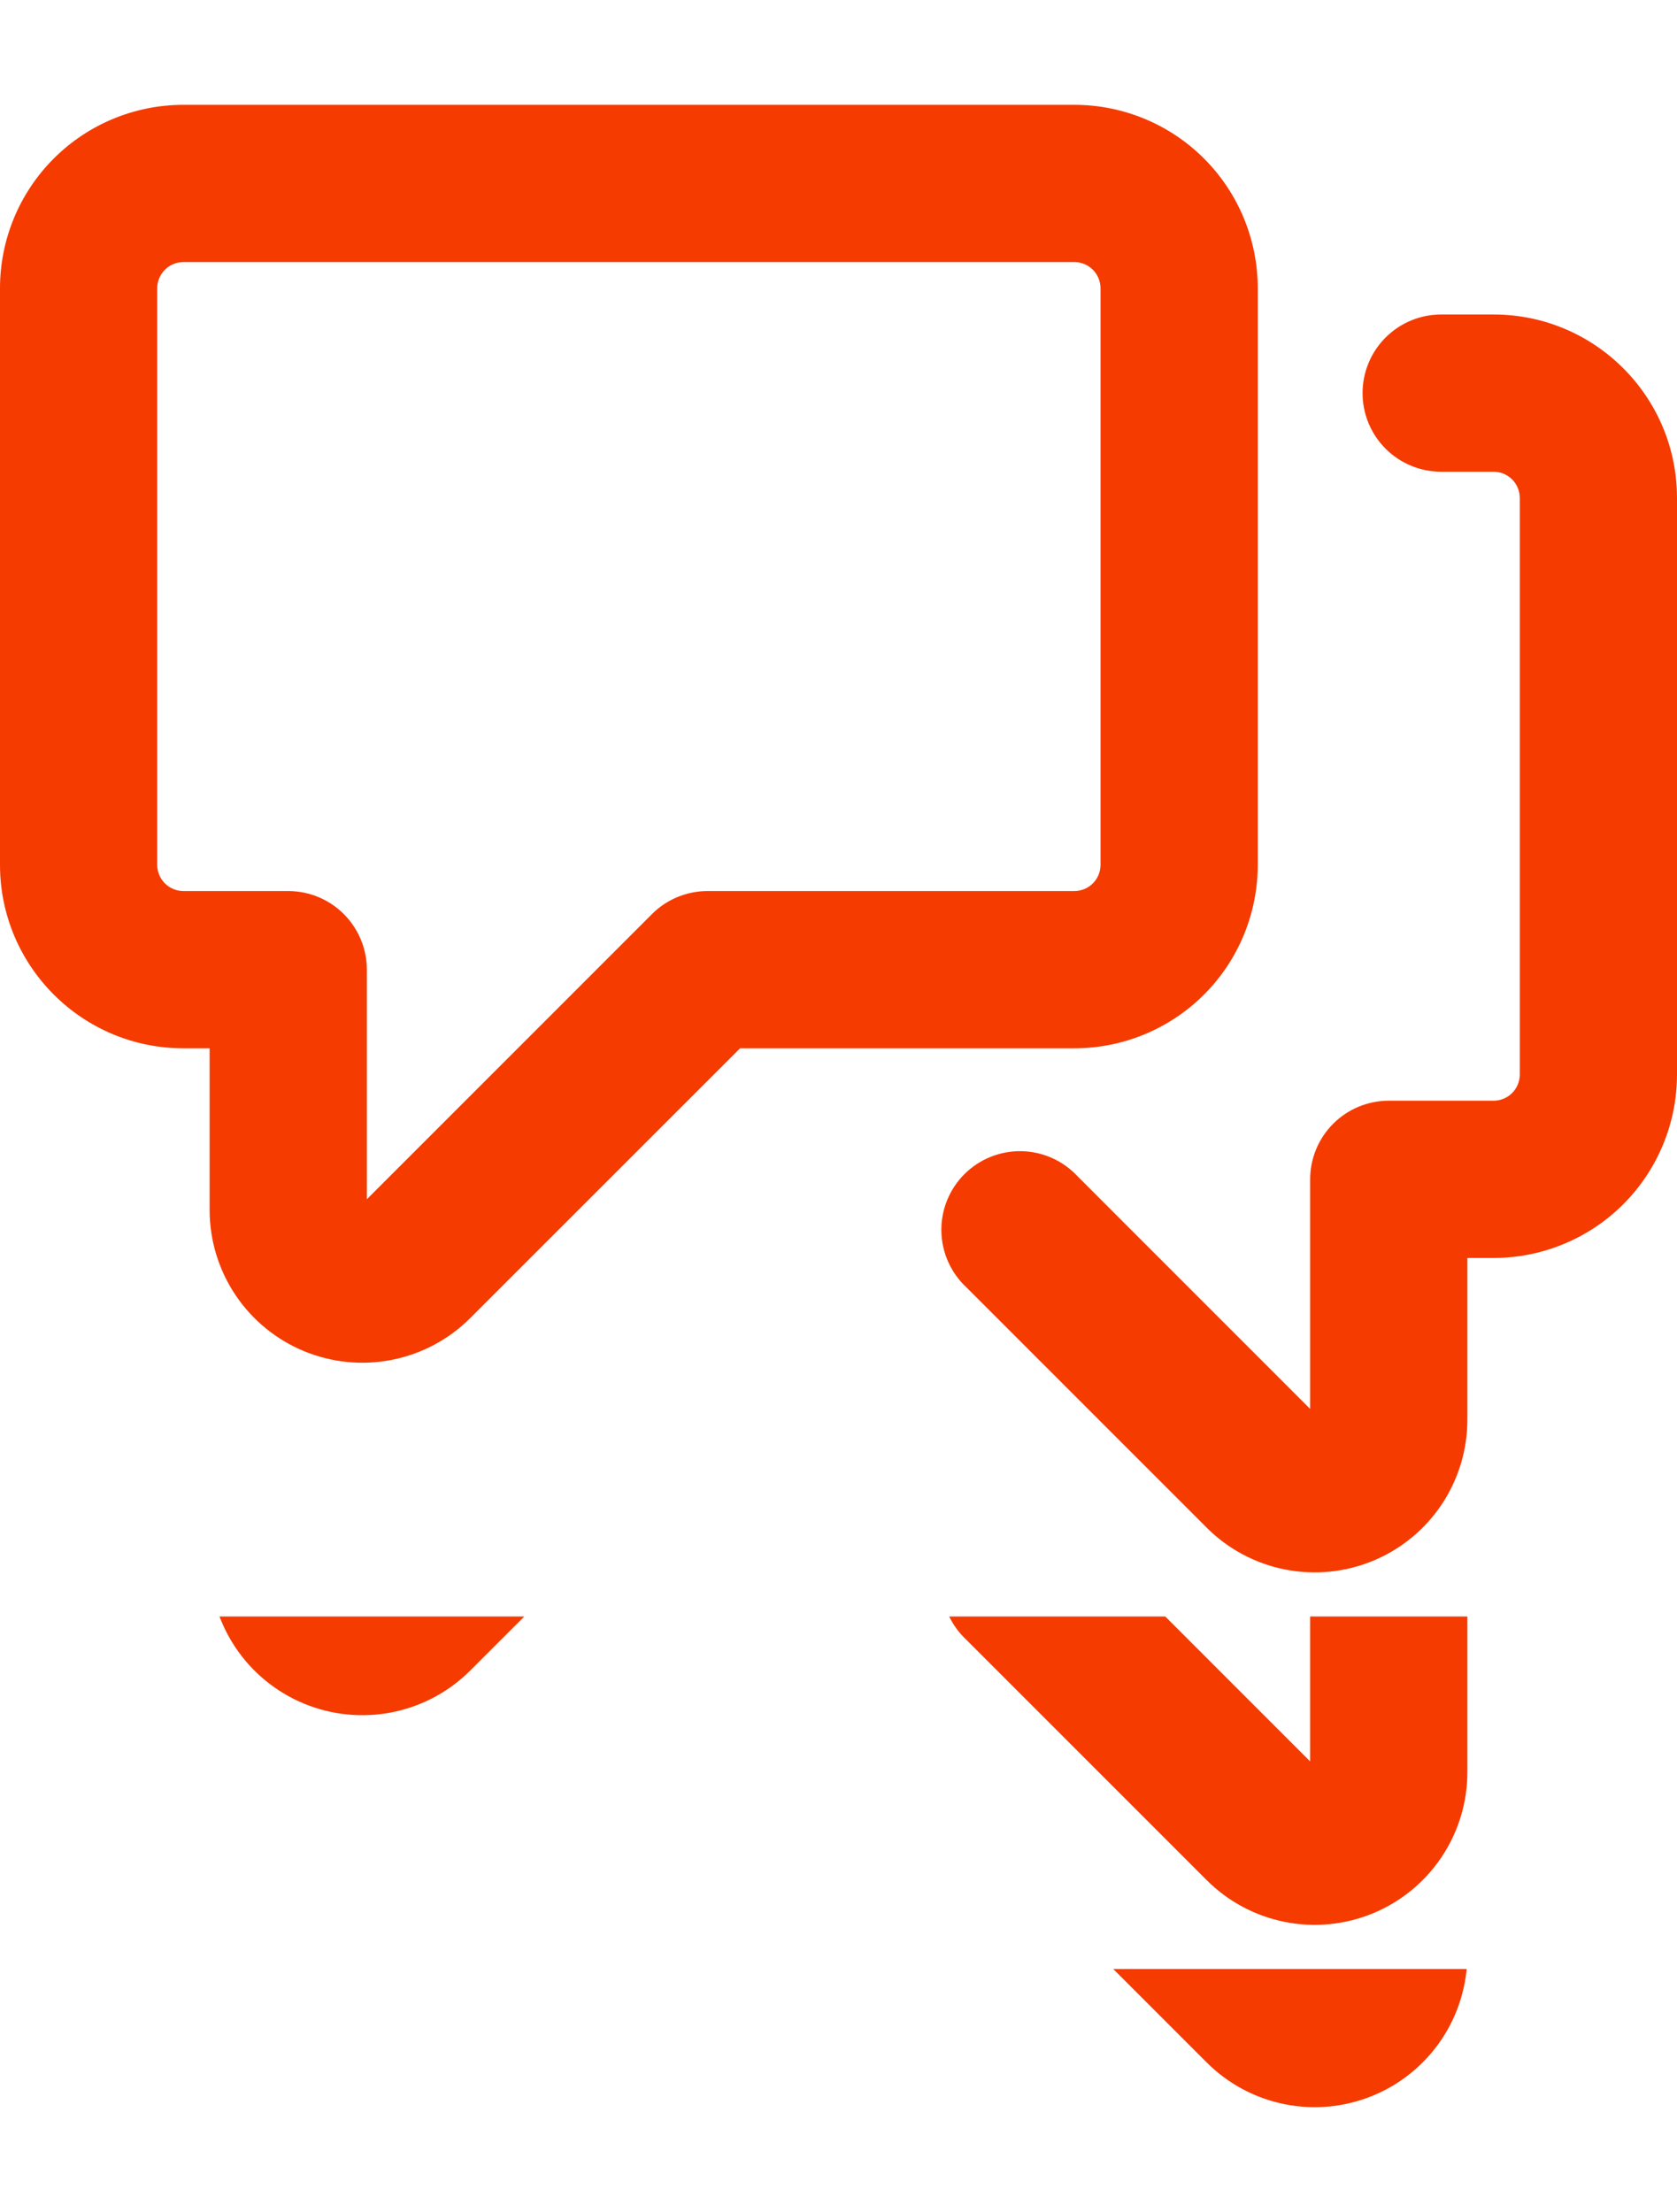
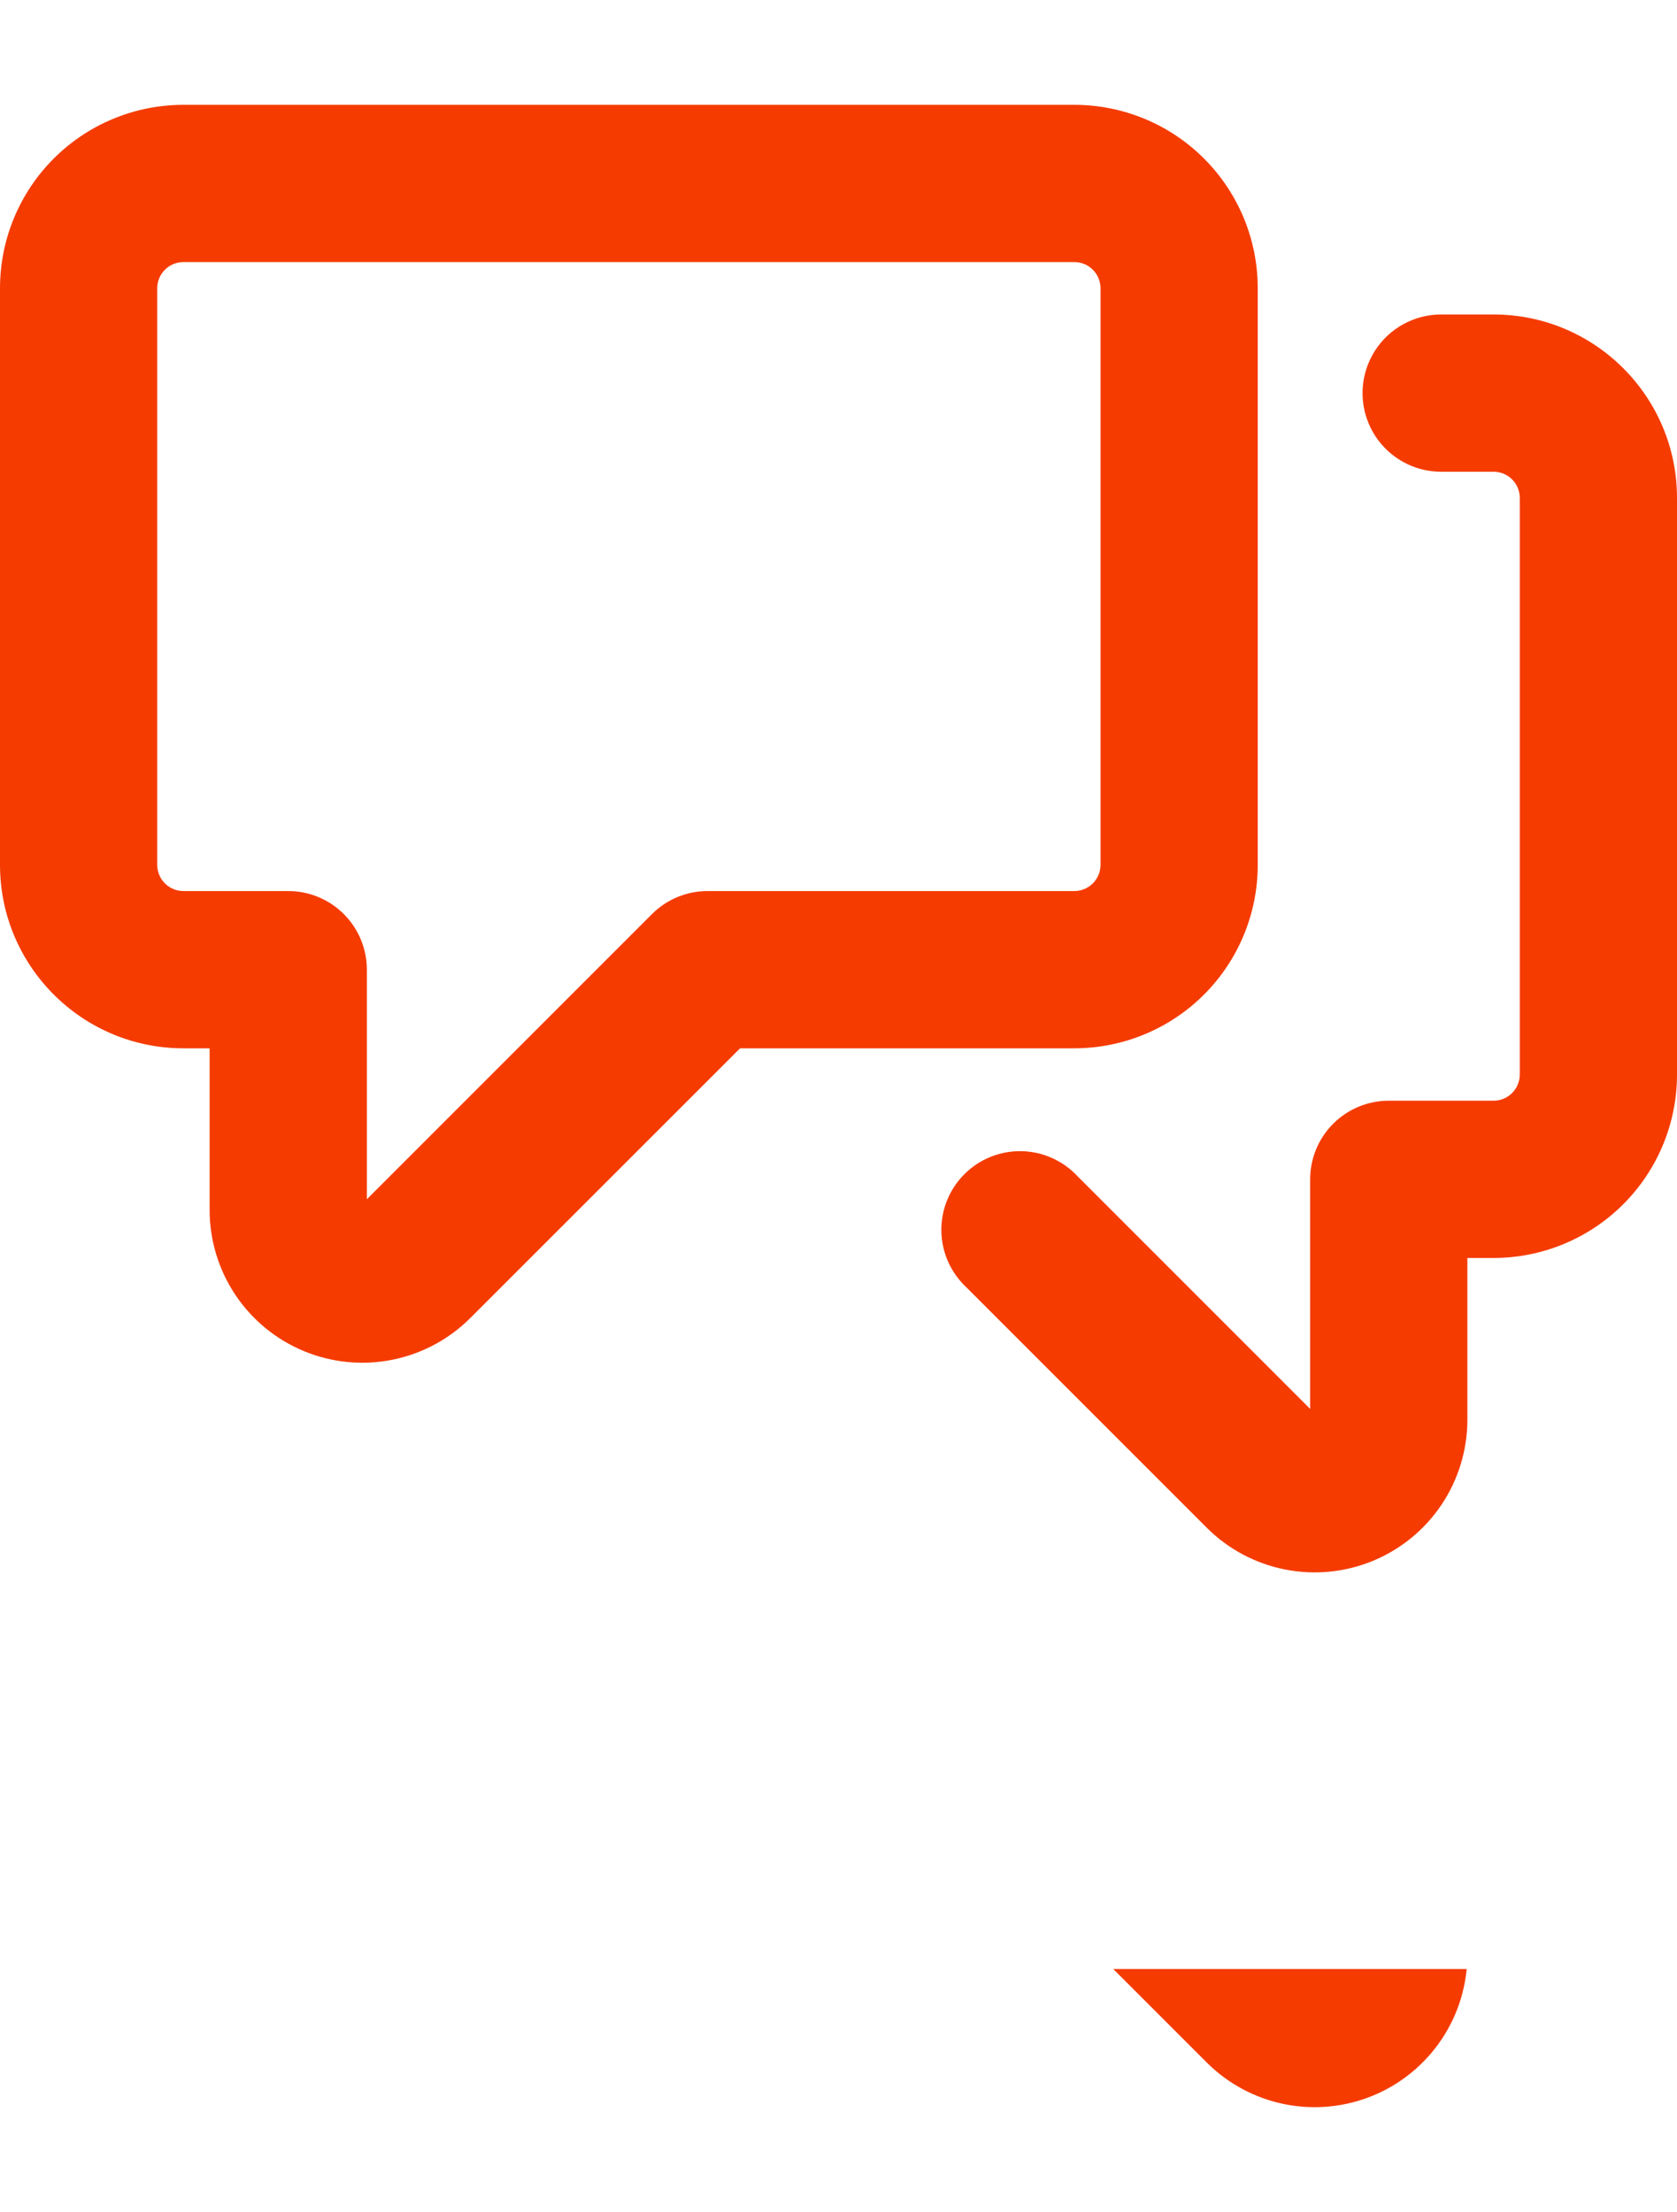
<svg xmlns="http://www.w3.org/2000/svg" width="138" height="182" viewBox="0 0 138 182" fill="none">
  <g clip-path="url(#clip0_211_491)">
    <path fill-rule="evenodd" clip-rule="evenodd" d="M12.938 23.719C12.938 23.147 13.165 22.598 13.569 22.194C13.973 21.79 14.522 21.562 15.094 21.562H88.406C88.978 21.562 89.527 21.79 89.931 22.194C90.335 22.598 90.562 23.147 90.562 23.719V71.156C90.562 71.728 90.335 72.277 89.931 72.681C89.527 73.085 88.978 73.312 88.406 73.312H58.219C56.504 73.314 54.859 73.996 53.648 75.21L30.188 98.67V79.781C30.188 78.066 29.506 76.42 28.293 75.207C27.08 73.994 25.434 73.312 23.719 73.312H15.094C14.522 73.312 13.973 73.085 13.569 72.681C13.165 72.277 12.938 71.728 12.938 71.156V23.719ZM15.094 8.625C11.091 8.625 7.251 10.215 4.421 13.046C1.59 15.877 0 19.716 0 23.719L0 71.156C0 79.488 6.762 86.25 15.094 86.25H17.25V99.558C17.251 102.043 17.988 104.472 19.369 106.538C20.75 108.603 22.712 110.214 25.008 111.164C27.304 112.115 29.83 112.364 32.267 111.879C34.704 111.395 36.943 110.199 38.7 108.442L60.901 86.25H88.406C92.409 86.25 96.249 84.66 99.079 81.829C101.91 78.999 103.5 75.159 103.5 71.156V23.719C103.5 19.716 101.91 15.877 99.079 13.046C96.249 10.215 92.409 8.625 88.406 8.625H15.094ZM125.062 40.969C125.062 40.397 124.835 39.848 124.431 39.444C124.027 39.04 123.478 38.812 122.906 38.812H118.594C116.878 38.812 115.233 38.131 114.02 36.918C112.807 35.705 112.125 34.059 112.125 32.344C112.125 30.628 112.807 28.983 114.02 27.77C115.233 26.556 116.878 25.875 118.594 25.875H122.906C131.238 25.875 138 32.637 138 40.969V88.406C138 92.409 136.41 96.249 133.579 99.079C130.749 101.91 126.909 103.5 122.906 103.5H120.75V116.808C120.749 119.293 120.012 121.722 118.631 123.788C117.25 125.853 115.288 127.464 112.992 128.414C110.696 129.365 108.17 129.614 105.733 129.129C103.296 128.645 101.057 127.449 99.3 125.692L79.522 105.915C78.887 105.323 78.377 104.609 78.024 103.815C77.67 103.022 77.48 102.165 77.465 101.297C77.449 100.428 77.609 99.565 77.934 98.76C78.26 97.954 78.744 97.223 79.358 96.608C79.973 95.994 80.704 95.51 81.51 95.184C82.315 94.859 83.178 94.699 84.046 94.715C84.915 94.73 85.772 94.92 86.565 95.274C87.359 95.627 88.073 96.137 88.665 96.772L107.812 115.92V97.031C107.812 95.316 108.494 93.67 109.707 92.457C110.92 91.244 112.566 90.562 114.281 90.562H122.906C123.478 90.562 124.027 90.335 124.431 89.931C124.835 89.527 125.062 88.978 125.062 88.406V40.969V40.969Z" fill="#F53B00" />
  </g>
  <g clip-path="url(#clip1_211_491)">
-     <path fill-rule="evenodd" clip-rule="evenodd" d="M12.938 52.719C12.938 52.147 13.165 51.598 13.569 51.194C13.973 50.79 14.522 50.562 15.094 50.562H88.406C88.978 50.562 89.527 50.79 89.931 51.194C90.335 51.598 90.562 52.147 90.562 52.719V100.156C90.562 100.728 90.335 101.277 89.931 101.681C89.527 102.085 88.978 102.312 88.406 102.312H58.219C56.504 102.314 54.859 102.997 53.648 104.21L30.188 127.67V108.781C30.188 107.066 29.506 105.42 28.293 104.207C27.08 102.994 25.434 102.312 23.719 102.312H15.094C14.522 102.312 13.973 102.085 13.569 101.681C13.165 101.277 12.938 100.728 12.938 100.156V52.719ZM15.094 37.625C11.091 37.625 7.251 39.215 4.421 42.046C1.59 44.877 0 48.716 0 52.719L0 100.156C0 108.488 6.762 115.25 15.094 115.25H17.25V128.558C17.251 131.043 17.988 133.472 19.369 135.538C20.75 137.603 22.712 139.214 25.008 140.164C27.304 141.115 29.83 141.364 32.267 140.879C34.704 140.395 36.943 139.199 38.7 137.442L60.901 115.25H88.406C92.409 115.25 96.249 113.66 99.079 110.829C101.91 107.999 103.5 104.159 103.5 100.156V52.719C103.5 48.716 101.91 44.877 99.079 42.046C96.249 39.215 92.409 37.625 88.406 37.625H15.094ZM125.062 69.969C125.062 69.397 124.835 68.848 124.431 68.444C124.027 68.04 123.478 67.812 122.906 67.812H118.594C116.878 67.812 115.233 67.131 114.02 65.918C112.807 64.705 112.125 63.059 112.125 61.344C112.125 59.628 112.807 57.983 114.02 56.77C115.233 55.556 116.878 54.875 118.594 54.875H122.906C131.238 54.875 138 61.637 138 69.969V117.406C138 121.409 136.41 125.249 133.579 128.079C130.749 130.91 126.909 132.5 122.906 132.5H120.75V145.808C120.749 148.293 120.012 150.722 118.631 152.788C117.25 154.853 115.288 156.464 112.992 157.414C110.696 158.365 108.17 158.614 105.733 158.129C103.296 157.645 101.057 156.449 99.3 154.692L79.522 134.915C78.887 134.323 78.377 133.609 78.024 132.815C77.67 132.022 77.48 131.165 77.465 130.297C77.449 129.428 77.609 128.565 77.934 127.76C78.26 126.954 78.744 126.223 79.358 125.608C79.973 124.994 80.704 124.51 81.51 124.184C82.315 123.859 83.178 123.699 84.046 123.715C84.915 123.73 85.772 123.92 86.565 124.274C87.359 124.627 88.073 125.137 88.665 125.773L107.812 144.92V126.031C107.812 124.316 108.494 122.67 109.707 121.457C110.92 120.244 112.566 119.562 114.281 119.562H122.906C123.478 119.562 124.027 119.335 124.431 118.931C124.835 118.527 125.062 117.978 125.062 117.406V69.969V69.969Z" fill="#F53B00" />
-   </g>
+     </g>
  <g clip-path="url(#clip2_211_491)">
-     <path fill-rule="evenodd" clip-rule="evenodd" d="M12.938 67.719C12.938 67.147 13.165 66.598 13.569 66.194C13.973 65.79 14.522 65.562 15.094 65.562H88.406C88.978 65.562 89.527 65.79 89.931 66.194C90.335 66.598 90.562 67.147 90.562 67.719V115.156C90.562 115.728 90.335 116.277 89.931 116.681C89.527 117.085 88.978 117.312 88.406 117.312H58.219C56.504 117.314 54.859 117.997 53.648 119.21L30.188 142.67V123.781C30.188 122.066 29.506 120.42 28.293 119.207C27.08 117.994 25.434 117.312 23.719 117.312H15.094C14.522 117.312 13.973 117.085 13.569 116.681C13.165 116.277 12.938 115.728 12.938 115.156V67.719ZM15.094 52.625C11.091 52.625 7.251 54.215 4.421 57.046C1.59 59.877 0 63.716 0 67.719L0 115.156C0 123.488 6.762 130.25 15.094 130.25H17.25V143.558C17.251 146.043 17.988 148.472 19.369 150.538C20.75 152.603 22.712 154.214 25.008 155.164C27.304 156.115 29.83 156.364 32.267 155.879C34.704 155.395 36.943 154.199 38.7 152.442L60.901 130.25H88.406C92.409 130.25 96.249 128.66 99.079 125.829C101.91 122.999 103.5 119.159 103.5 115.156V67.719C103.5 63.716 101.91 59.877 99.079 57.046C96.249 54.215 92.409 52.625 88.406 52.625H15.094ZM125.062 84.969C125.062 84.397 124.835 83.848 124.431 83.444C124.027 83.04 123.478 82.812 122.906 82.812H118.594C116.878 82.812 115.233 82.131 114.02 80.918C112.807 79.705 112.125 78.059 112.125 76.344C112.125 74.628 112.807 72.983 114.02 71.77C115.233 70.556 116.878 69.875 118.594 69.875H122.906C131.238 69.875 138 76.637 138 84.969V132.406C138 136.409 136.41 140.249 133.579 143.079C130.749 145.91 126.909 147.5 122.906 147.5H120.75V160.808C120.749 163.293 120.012 165.722 118.631 167.788C117.25 169.853 115.288 171.464 112.992 172.414C110.696 173.365 108.17 173.614 105.733 173.129C103.296 172.645 101.057 171.449 99.3 169.692L79.522 149.915C78.887 149.323 78.377 148.609 78.024 147.815C77.67 147.022 77.48 146.165 77.465 145.297C77.449 144.428 77.609 143.565 77.934 142.76C78.26 141.954 78.744 141.223 79.358 140.608C79.973 139.994 80.704 139.51 81.51 139.184C82.315 138.859 83.178 138.699 84.046 138.715C84.915 138.73 85.772 138.92 86.565 139.274C87.359 139.627 88.073 140.137 88.665 140.773L107.812 159.92V141.031C107.812 139.316 108.494 137.67 109.707 136.457C110.92 135.244 112.566 134.562 114.281 134.562H122.906C123.478 134.562 124.027 134.335 124.431 133.931C124.835 133.527 125.062 132.978 125.062 132.406V84.969V84.969Z" fill="#F53B00" />
+     <path fill-rule="evenodd" clip-rule="evenodd" d="M12.938 67.719C12.938 67.147 13.165 66.598 13.569 66.194C13.973 65.79 14.522 65.562 15.094 65.562H88.406C88.978 65.562 89.527 65.79 89.931 66.194C90.335 66.598 90.562 67.147 90.562 67.719V115.156C90.562 115.728 90.335 116.277 89.931 116.681C89.527 117.085 88.978 117.312 88.406 117.312H58.219C56.504 117.314 54.859 117.997 53.648 119.21L30.188 142.67V123.781C30.188 122.066 29.506 120.42 28.293 119.207C27.08 117.994 25.434 117.312 23.719 117.312H15.094C14.522 117.312 13.973 117.085 13.569 116.681C13.165 116.277 12.938 115.728 12.938 115.156V67.719ZM15.094 52.625C11.091 52.625 7.251 54.215 4.421 57.046C1.59 59.877 0 63.716 0 67.719L0 115.156C0 123.488 6.762 130.25 15.094 130.25H17.25V143.558C17.251 146.043 17.988 148.472 19.369 150.538C20.75 152.603 22.712 154.214 25.008 155.164C34.704 155.395 36.943 154.199 38.7 152.442L60.901 130.25H88.406C92.409 130.25 96.249 128.66 99.079 125.829C101.91 122.999 103.5 119.159 103.5 115.156V67.719C103.5 63.716 101.91 59.877 99.079 57.046C96.249 54.215 92.409 52.625 88.406 52.625H15.094ZM125.062 84.969C125.062 84.397 124.835 83.848 124.431 83.444C124.027 83.04 123.478 82.812 122.906 82.812H118.594C116.878 82.812 115.233 82.131 114.02 80.918C112.807 79.705 112.125 78.059 112.125 76.344C112.125 74.628 112.807 72.983 114.02 71.77C115.233 70.556 116.878 69.875 118.594 69.875H122.906C131.238 69.875 138 76.637 138 84.969V132.406C138 136.409 136.41 140.249 133.579 143.079C130.749 145.91 126.909 147.5 122.906 147.5H120.75V160.808C120.749 163.293 120.012 165.722 118.631 167.788C117.25 169.853 115.288 171.464 112.992 172.414C110.696 173.365 108.17 173.614 105.733 173.129C103.296 172.645 101.057 171.449 99.3 169.692L79.522 149.915C78.887 149.323 78.377 148.609 78.024 147.815C77.67 147.022 77.48 146.165 77.465 145.297C77.449 144.428 77.609 143.565 77.934 142.76C78.26 141.954 78.744 141.223 79.358 140.608C79.973 139.994 80.704 139.51 81.51 139.184C82.315 138.859 83.178 138.699 84.046 138.715C84.915 138.73 85.772 138.92 86.565 139.274C87.359 139.627 88.073 140.137 88.665 140.773L107.812 159.92V141.031C107.812 139.316 108.494 137.67 109.707 136.457C110.92 135.244 112.566 134.562 114.281 134.562H122.906C123.478 134.562 124.027 134.335 124.431 133.931C124.835 133.527 125.062 132.978 125.062 132.406V84.969V84.969Z" fill="#F53B00" />
  </g>
  <defs>
    <clipPath id="clip0_211_491">
      <rect width="138" height="138" fill="white" />
    </clipPath>
    <clipPath id="clip1_211_491">
      <rect width="138" height="34" fill="white" transform="translate(0 133)" />
    </clipPath>
    <clipPath id="clip2_211_491">
      <rect width="138" height="20" fill="white" transform="translate(0 162)" />
    </clipPath>
  </defs>
</svg>